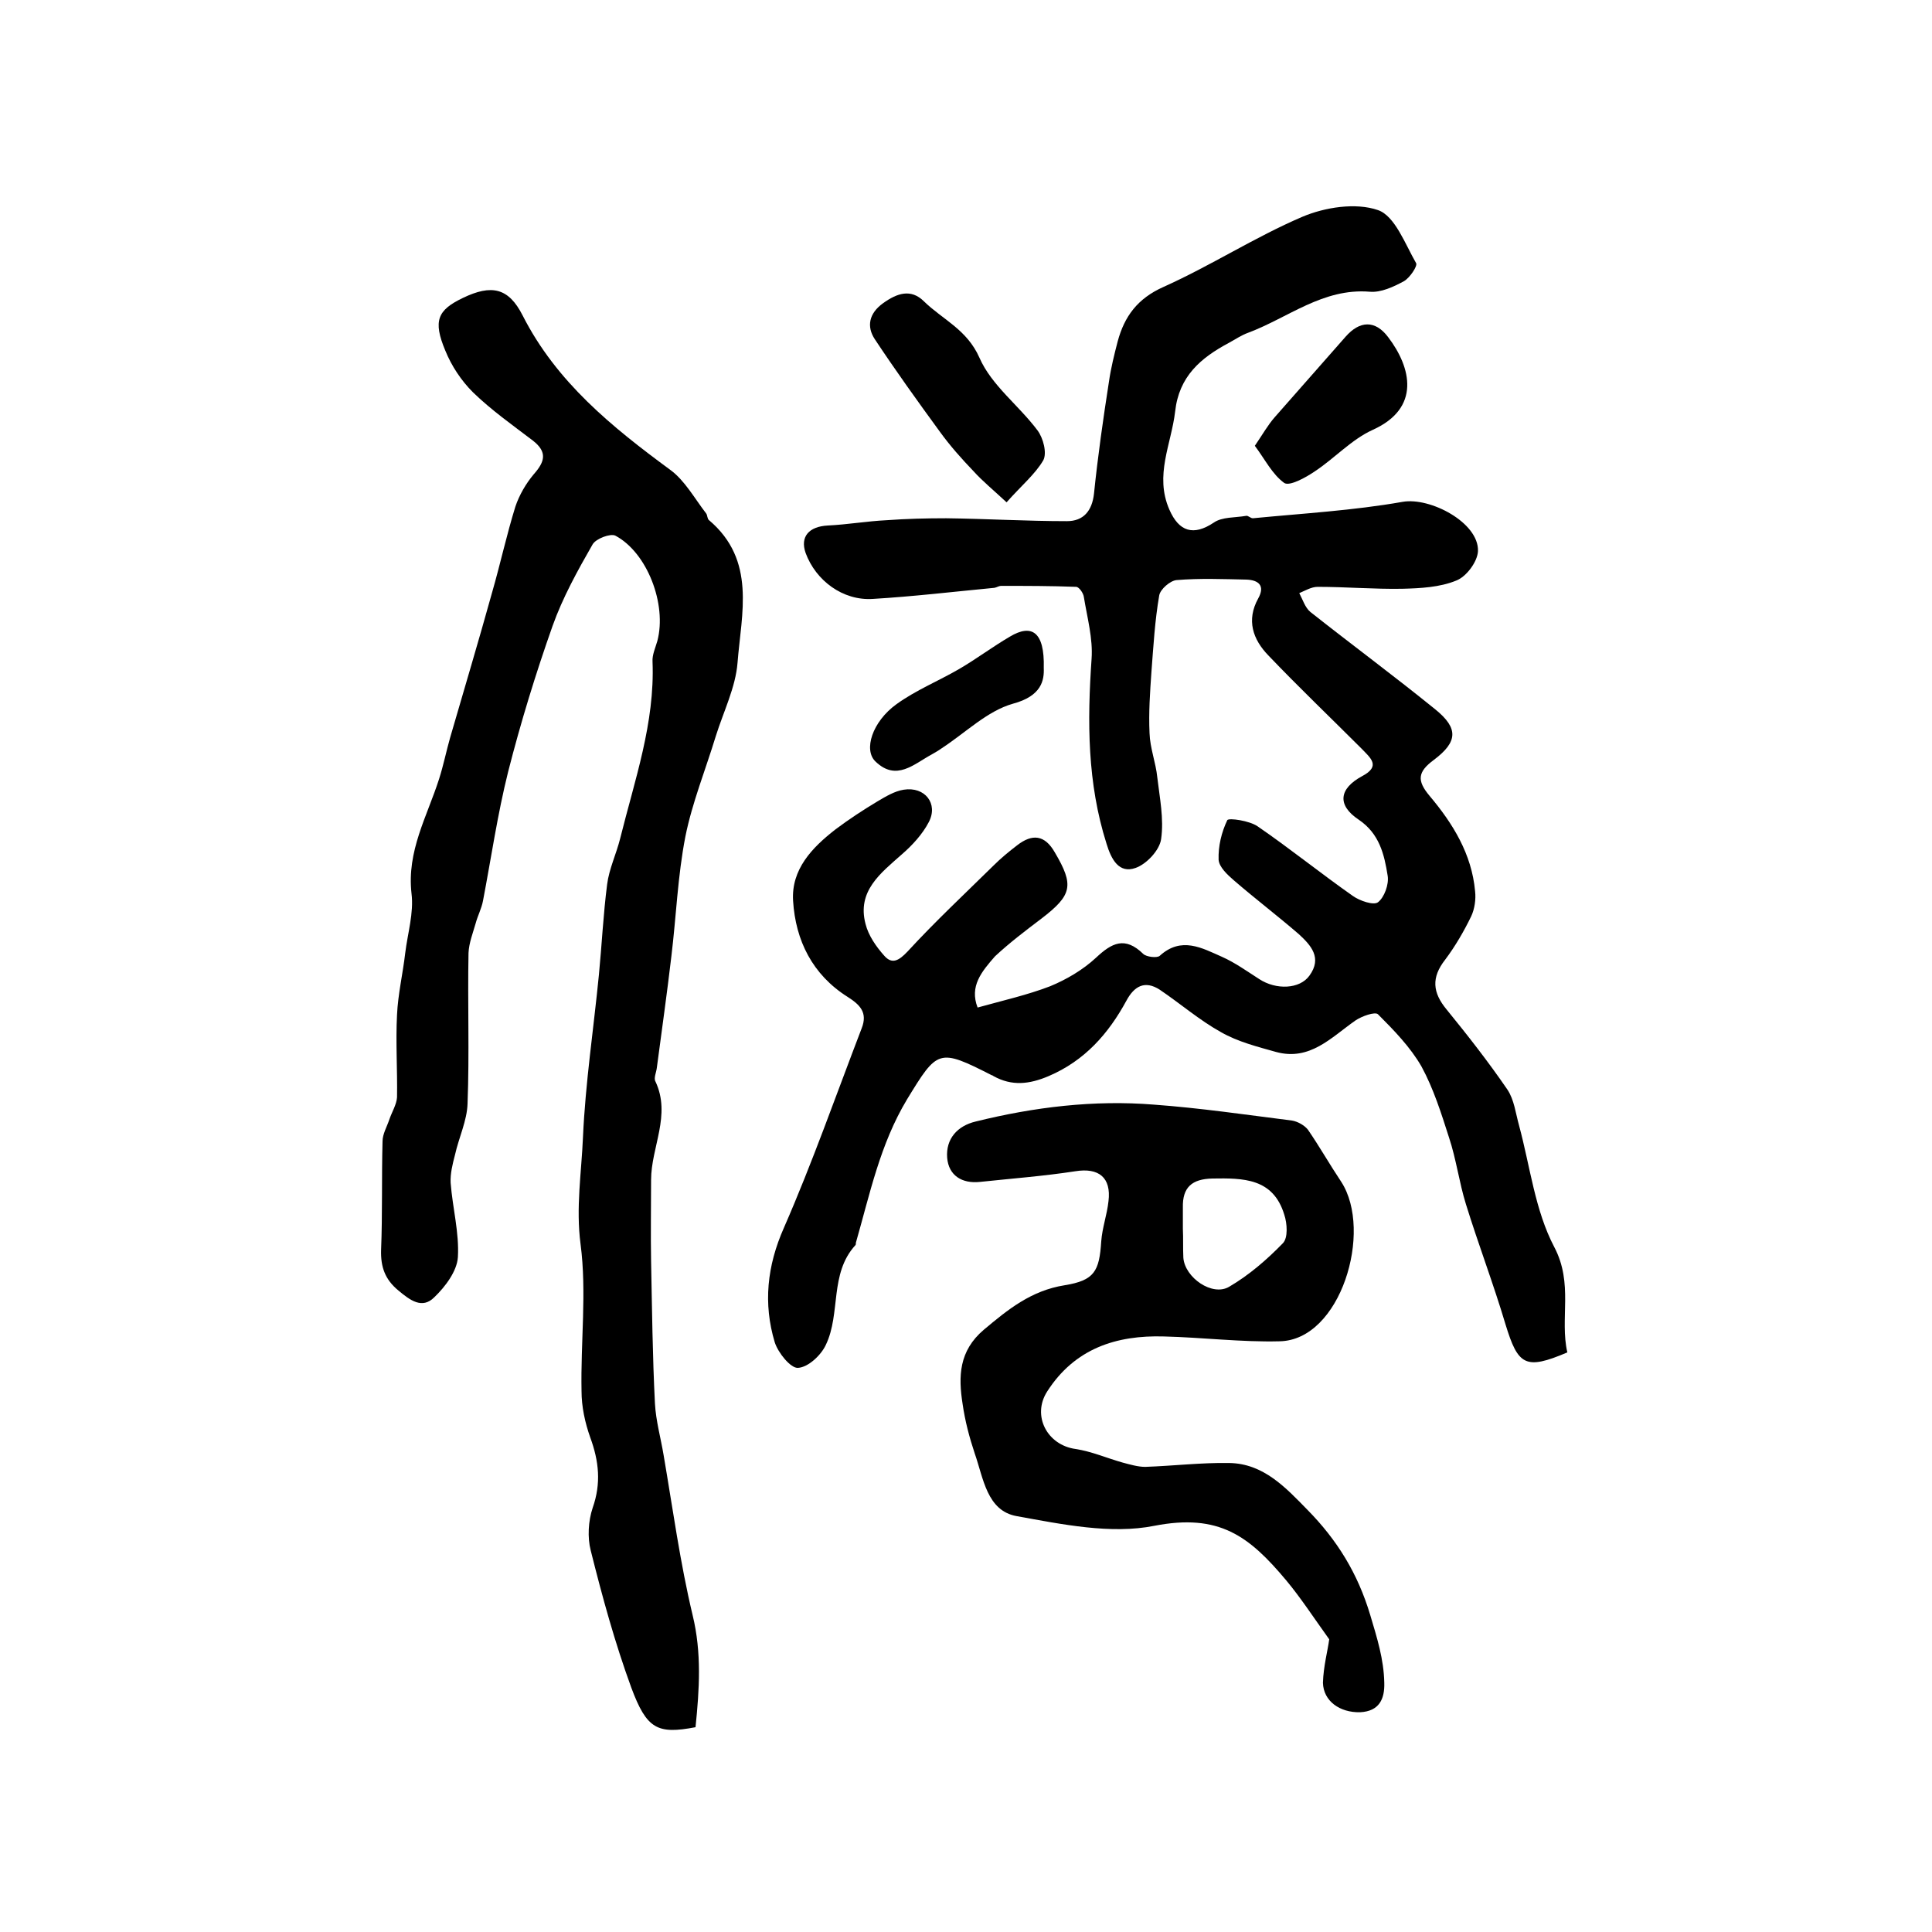
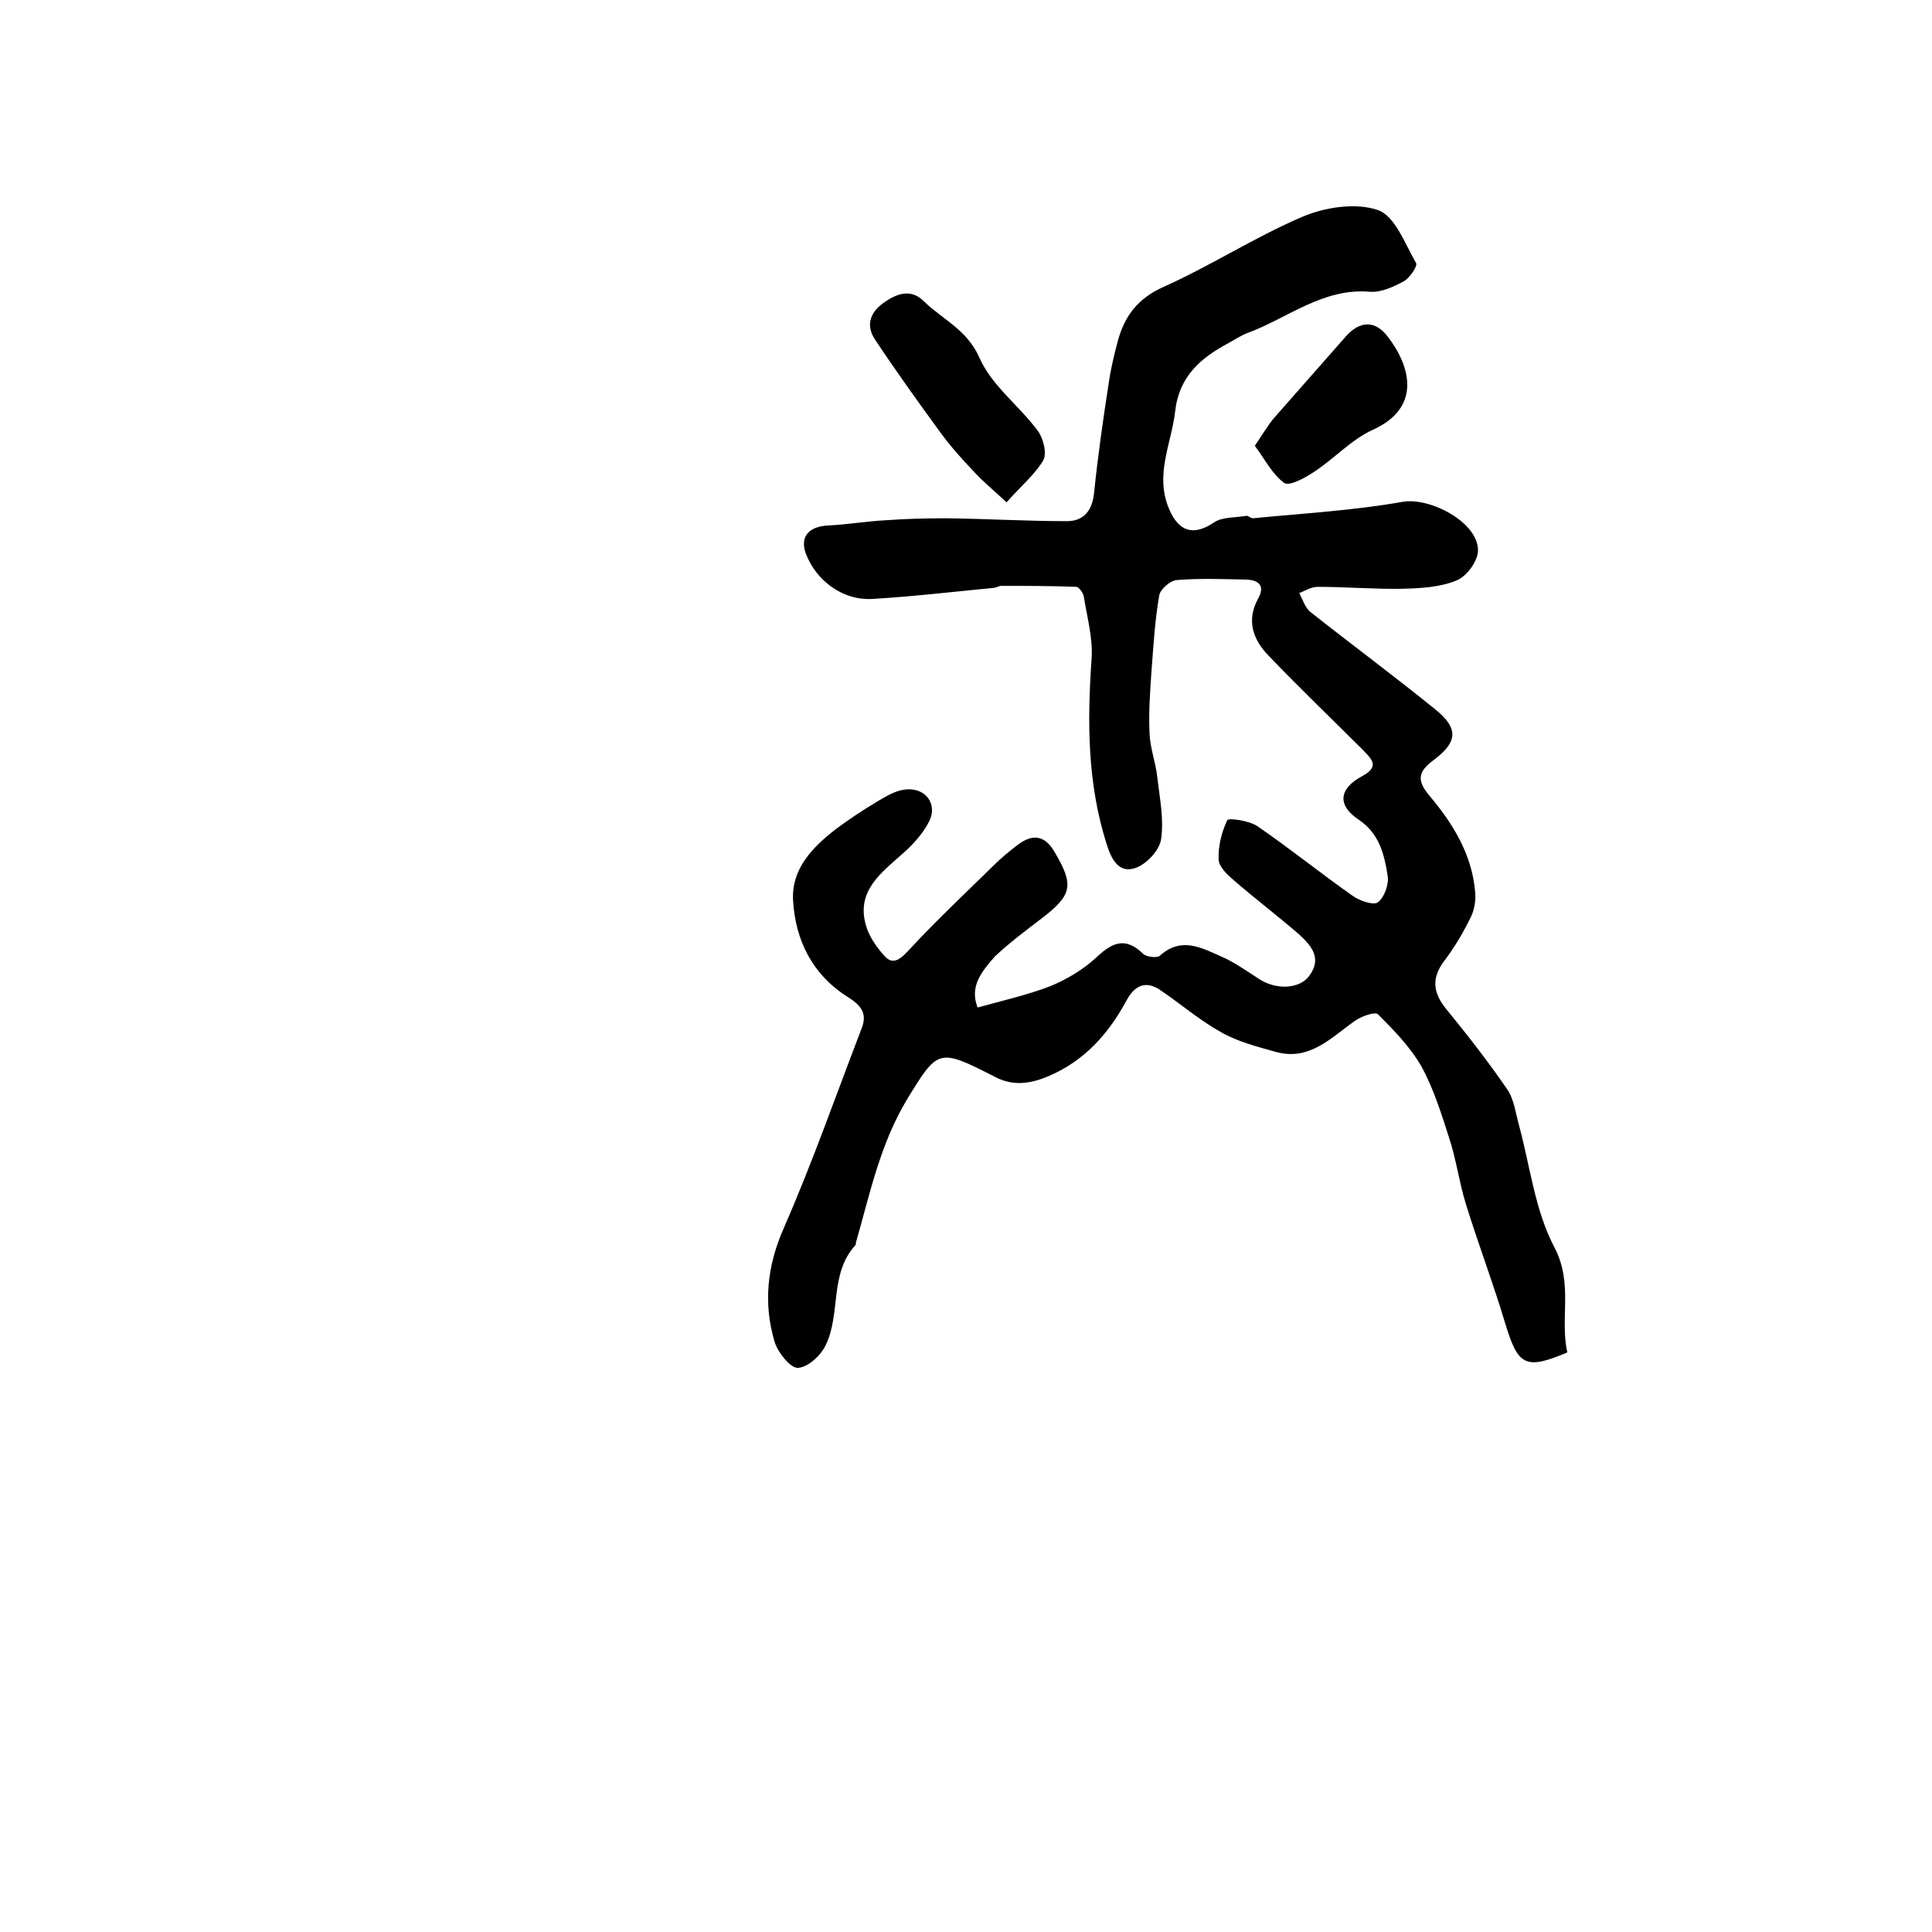
<svg xmlns="http://www.w3.org/2000/svg" version="1.1" id="图层_1" x="0px" y="0px" viewBox="0 0 400 400" style="enable-background:new 0 0 400 400;" xml:space="preserve">
  <style type="text/css">
	.st0{fill:#FFFFFF;}
</style>
  <g>
    <path d="M202.4,208.6c5.4-1.5,10.3-2.6,15-4.4c3.4-1.4,6.8-3.4,9.5-5.9c3.3-3.1,6-4.5,9.8-0.8c0.6,0.6,2.8,0.9,3.4,0.4   c4.5-4.1,8.8-1.6,12.9,0.2c2.7,1.2,5.2,3,7.7,4.6c3.5,2.3,8.4,2.1,10.4-0.7c2.7-3.7,0.3-6.3-2.2-8.6c-4.4-3.8-9-7.3-13.4-11.1   c-1.4-1.2-3.1-2.8-3.2-4.3c-0.1-2.8,0.6-5.7,1.8-8.2c0.3-0.5,4.6,0.1,6.3,1.3c6.7,4.6,13,9.7,19.7,14.4c1.4,1,4.3,2,5.2,1.3   c1.3-1,2.3-3.7,2-5.5c-0.7-4.4-1.7-8.7-6-11.6c-4.5-3-4.1-6.4,0.7-9c4-2.1,1.7-3.8-0.1-5.7c-6.4-6.4-13-12.7-19.3-19.3   c-3.2-3.3-4.6-7.3-2.1-11.8c1.5-2.7,0-3.8-2.4-3.9c-4.8-0.1-9.7-0.3-14.5,0.1c-1.3,0.1-3.4,1.9-3.6,3.2c-0.9,5.2-1.2,10.5-1.6,15.7   c-0.3,4.3-0.6,8.5-0.4,12.8c0.1,3.1,1.3,6.1,1.6,9.1c0.5,4.3,1.4,8.6,0.8,12.8c-0.3,2.3-3,5.2-5.3,6c-3.4,1.2-5-1.7-6-5   c-4-12.6-4-25.3-3.1-38.3c0.3-4.2-0.9-8.5-1.6-12.8c-0.1-0.8-1-2.1-1.6-2.1c-5.2-0.2-10.3-0.2-15.5-0.2c-0.5,0-0.9,0.3-1.4,0.4   c-8.4,0.8-16.8,1.8-25.2,2.3c-6.2,0.4-11.8-3.8-13.9-9.5c-1.2-3.4,0.7-5.5,4.6-5.7c4.1-0.2,8.1-0.9,12.2-1.1   c4.1-0.3,8.2-0.4,12.3-0.4c8.3,0.1,16.6,0.6,25,0.6c3.4,0,5.2-2.1,5.6-5.7c0.8-7.8,1.9-15.5,3.1-23.2c0.4-2.8,1.1-5.6,1.8-8.3   c1.4-5.2,4.1-8.9,9.5-11.3c9.8-4.4,18.9-10.3,28.7-14.5c4.7-2,11.1-3,15.7-1.4c3.5,1.2,5.6,7,7.9,11c0.3,0.6-1.3,3-2.5,3.7   c-2.2,1.2-4.8,2.4-7.1,2.2c-9.7-0.8-16.9,5.4-25.2,8.5c-1.4,0.5-2.7,1.4-4,2.1c-5.8,3.1-10.3,6.9-11.1,14.2   c-0.8,6.8-4.3,13.2-1.2,20.3c2,4.6,5,5.5,9.2,2.7c1.7-1.2,4.4-1,6.7-1.4c0.4-0.1,0.9,0.5,1.4,0.5c10.3-1,20.8-1.6,31-3.4   c5.7-1,15.8,4.3,15.6,10.2c-0.1,2.2-2.4,5.3-4.5,6.1c-3.4,1.4-7.4,1.6-11.2,1.7c-5.8,0.1-11.7-0.4-17.5-0.4c-1.3,0-2.6,0.8-3.8,1.3   c0.7,1.3,1.2,3,2.3,3.9c8.6,6.8,17.4,13.3,25.9,20.2c4.8,3.9,4.6,6.7-0.3,10.4c-3.4,2.5-3.6,4.3-0.9,7.5c4.8,5.7,8.7,12,9.4,19.7   c0.2,1.7-0.1,3.7-0.8,5.2c-1.5,3.1-3.3,6.2-5.4,9c-2.9,3.7-2.6,6.8,0.3,10.3c4.4,5.4,8.7,10.9,12.6,16.6c1.4,2.1,1.7,4.9,2.4,7.4   c2.3,8.5,3.3,17.6,7.3,25.2c4,7.6,1.1,14.8,2.7,21.8c-8.7,3.7-10.2,2.7-12.8-5.8c-2.5-8.4-5.6-16.5-8.2-24.9   c-1.4-4.5-2-9.3-3.5-13.8c-1.6-5-3.2-10.1-5.7-14.7c-2.3-4-5.7-7.5-9-10.8c-0.6-0.6-3.4,0.4-4.7,1.3c-5,3.5-9.4,8.4-16.4,6.5   c-3.9-1.1-7.9-2.1-11.4-4.1c-4.5-2.5-8.4-5.9-12.7-8.8c-3.1-2-5.3-0.7-6.9,2.3c-3.7,6.8-8.6,12.4-16.1,15.6c-4,1.7-7.6,2.1-11.4,0   c-0.1-0.1-0.3-0.2-0.4-0.2c-11-5.6-11.2-5.3-17.5,5c-5.6,9.3-7.7,19.6-10.6,29.7c0,0.2,0,0.4-0.1,0.5c-5.4,5.9-3,14.1-6.1,20.6   c-1,2.2-3.7,4.7-5.8,4.8c-1.5,0.1-4.1-3.1-4.8-5.3c-2.4-8-1.6-15.8,1.9-23.7c5.9-13.5,10.8-27.5,16.1-41.3c1.3-3.3-0.4-4.9-2.9-6.5   c-7.3-4.6-10.8-11.7-11.3-19.9c-0.4-6.5,3.9-11,8.8-14.8c2.8-2.1,5.7-4,8.7-5.8c1.7-1,3.5-2.1,5.4-2.4c4.4-0.7,7.2,2.9,5.2,6.7   c-1.3,2.5-3.4,4.8-5.6,6.7c-4.4,3.9-9.3,7.6-7.5,14.4c0.6,2.4,2.2,4.7,3.9,6.6c1.6,1.8,3,1,4.8-0.9c5.7-6.2,11.8-11.9,17.8-17.8   c1.5-1.5,3.2-2.9,4.9-4.2c3.1-2.4,5.7-2.2,7.8,1.5c4,6.8,3.6,8.8-2.8,13.7c-3.3,2.5-6.6,5-9.6,7.8   C203.2,201.2,200.7,204.2,202.4,208.6z" />
-     <path d="M144,357.6c-7.9,1.5-10.1,0.4-13.3-8.2c-3.4-9.3-6-18.8-8.4-28.4c-0.7-2.7-0.5-6.1,0.4-8.8c1.8-5.1,1.3-9.7-0.5-14.6   c-1.1-3.1-1.8-6.4-1.8-9.6c-0.2-10.2,1.1-20.5-0.2-30.4c-1-7.6,0.2-14.9,0.5-22.2c0.5-11.2,2.2-22.4,3.3-33.6   c0.6-6.2,0.9-12.5,1.7-18.7c0.4-3.2,1.9-6.3,2.7-9.5c3-12.1,7.2-23.9,6.7-36.6c-0.1-1.4,0.6-2.9,1-4.3c2-7.6-2.1-18.3-8.7-21.8   c-1-0.5-4,0.6-4.7,1.8c-3.1,5.4-6.2,11-8.3,16.9c-3.5,9.9-6.6,20-9.2,30.2c-2.2,8.8-3.5,17.8-5.2,26.7c-0.3,1.6-1.1,3.1-1.5,4.6   c-0.6,2.1-1.4,4.1-1.5,6.2c-0.2,10.4,0.2,20.8-0.2,31.2c-0.1,3.5-1.8,7-2.6,10.6c-0.5,1.9-1,3.9-0.9,5.8c0.4,5.2,1.8,10.3,1.5,15.4   c-0.2,2.9-2.6,6.1-4.9,8.3c-2.5,2.5-5,0.6-7.4-1.4c-2.8-2.3-3.7-4.9-3.6-8.4c0.3-7.5,0.1-15,0.3-22.5c0-1.5,0.9-3,1.4-4.5   c0.5-1.5,1.5-3.1,1.6-4.6c0.1-5.7-0.3-11.4,0-17.1c0.2-4.3,1.2-8.5,1.7-12.8c0.5-4.1,1.8-8.3,1.3-12.3c-1-8.8,3.2-15.9,5.7-23.7   c0.9-2.8,1.5-5.8,2.3-8.6c2.9-10,5.9-20,8.7-30.1c1.7-5.9,3-11.9,4.8-17.7c0.8-2.4,2.2-4.8,3.8-6.7c2.3-2.6,2.9-4.6-0.2-7   c-4.2-3.2-8.6-6.3-12.4-10c-2.4-2.4-4.4-5.4-5.7-8.6c-2.6-6.2-1.6-8.4,3.6-10.9c6-2.9,9.5-2.1,12.4,3.6c7,13.8,18.5,23.1,30.6,32   c3,2.2,5,5.9,7.4,9c0.3,0.4,0.2,1.1,0.6,1.4c9.8,8.3,6.7,19.3,5.9,29.5c-0.4,5.1-2.9,10.1-4.5,15.2c-2.1,6.9-4.9,13.8-6.3,20.8   c-1.6,8.2-1.9,16.6-2.9,24.8c-0.9,7.7-2,15.4-3,23c-0.1,1-0.7,2.2-0.3,2.9c3.3,7-0.9,13.6-0.9,20.4c0,5.6-0.1,11.2,0,16.8   c0.2,9.9,0.3,19.7,0.8,29.5c0.2,3.6,1.2,7.1,1.8,10.7c1.9,11.1,3.4,22.2,6,33.1C145.3,342.2,144.8,349.8,144,357.6z" />
-     <path d="M275.2,339.4c-3.3-4.6-5.9-8.6-8.9-12.2c-7.7-9.2-13.9-13.9-27.3-11.3c-9,1.8-19.1-0.3-28.5-2c-6.2-1.1-6.9-7.9-8.7-13   c-1.1-3.3-2-6.7-2.5-10.2c-0.9-5.7-0.8-11,4.4-15.4c5-4.2,9.8-8.1,16.7-9.2c6.2-1,7.2-2.9,7.6-9.1c0.2-2.8,1.2-5.5,1.5-8.3   c0.6-4.9-2-7-6.9-6.2c-6.5,1-13.1,1.5-19.7,2.2c-3.7,0.4-6.5-1.3-6.8-5c-0.3-3.9,2.1-6.6,5.9-7.5c12.1-3,24.5-4.5,36.9-3.5   c9.6,0.7,19.1,2.1,28.6,3.3c1.2,0.2,2.6,1,3.3,1.9c2.4,3.5,4.5,7.2,6.9,10.8c6.6,10.2-0.1,32.8-12.8,33c-7.9,0.2-15.9-0.8-23.9-1   c-9.9-0.3-18.5,2.5-24.2,11.4c-3.2,5,0,11.1,5.9,11.9c3.3,0.5,6.5,1.9,9.7,2.8c1.5,0.4,3.2,0.9,4.7,0.9c5.8-0.2,11.6-0.9,17.4-0.8   c7.1,0.1,11.7,5.1,16.2,9.7c6.1,6.2,10.4,13.1,13,21.8c1.4,4.7,2.8,9.1,2.9,14c0.1,3.3-1,5.9-5,6.1c-4.2,0.1-7.6-2.3-7.7-6.1   C274,345,274.9,341.7,275.2,339.4z M244.9,254.4C244.9,254.4,244.9,254.4,244.9,254.4c0.1,2,0,4,0.1,6c0.3,4.1,6,8.1,9.5,6   c4.1-2.4,7.8-5.6,11.1-9c1.1-1.1,0.9-4.1,0.3-5.9c-2.3-7.6-8.5-7.6-14.9-7.5c-4.2,0.1-6.2,1.8-6.1,6   C244.9,251.4,244.9,252.9,244.9,254.4z" />
    <path d="M208.4,104c-2.9-2.7-5-4.4-6.8-6.4c-2.5-2.6-4.9-5.3-7-8.2c-4.6-6.3-9.2-12.7-13.5-19.2c-1.7-2.6-1.2-5.3,1.7-7.4   c2.9-2.1,5.8-3.1,8.5-0.4c3.9,3.8,8.9,5.8,11.5,11.7c2.5,5.7,8.1,9.8,12,15c1.2,1.6,2,4.7,1.2,6.2   C214.3,98.2,211.5,100.5,208.4,104z" />
    <path d="M259.8,92.3c1.7-2.5,2.7-4.3,4.1-5.9c4.9-5.6,9.8-11.1,14.7-16.7c2.9-3.3,6.1-3.5,8.8,0.1c4.8,6.3,6.8,14.7-3.2,19.2   c-4.4,2-7.9,5.9-12,8.6c-1.9,1.3-5.2,3.1-6.3,2.4C263.4,98.2,261.9,95.1,259.8,92.3z" />
-     <path d="M216.1,138.3c0.1,2.5-0.4,5.8-6.4,7.4c-5.3,1.5-9.8,6-14.7,9.2c-0.7,0.5-1.4,0.9-2.1,1.3c-3.7,2-7.3,5.6-11.6,1.5   c-2.6-2.4-0.7-8.3,4.3-11.9c4-2.9,8.7-4.8,13-7.3c3.6-2.1,6.9-4.6,10.5-6.7C213.6,129.1,216.3,130.8,216.1,138.3z" />
  </g>
</svg>